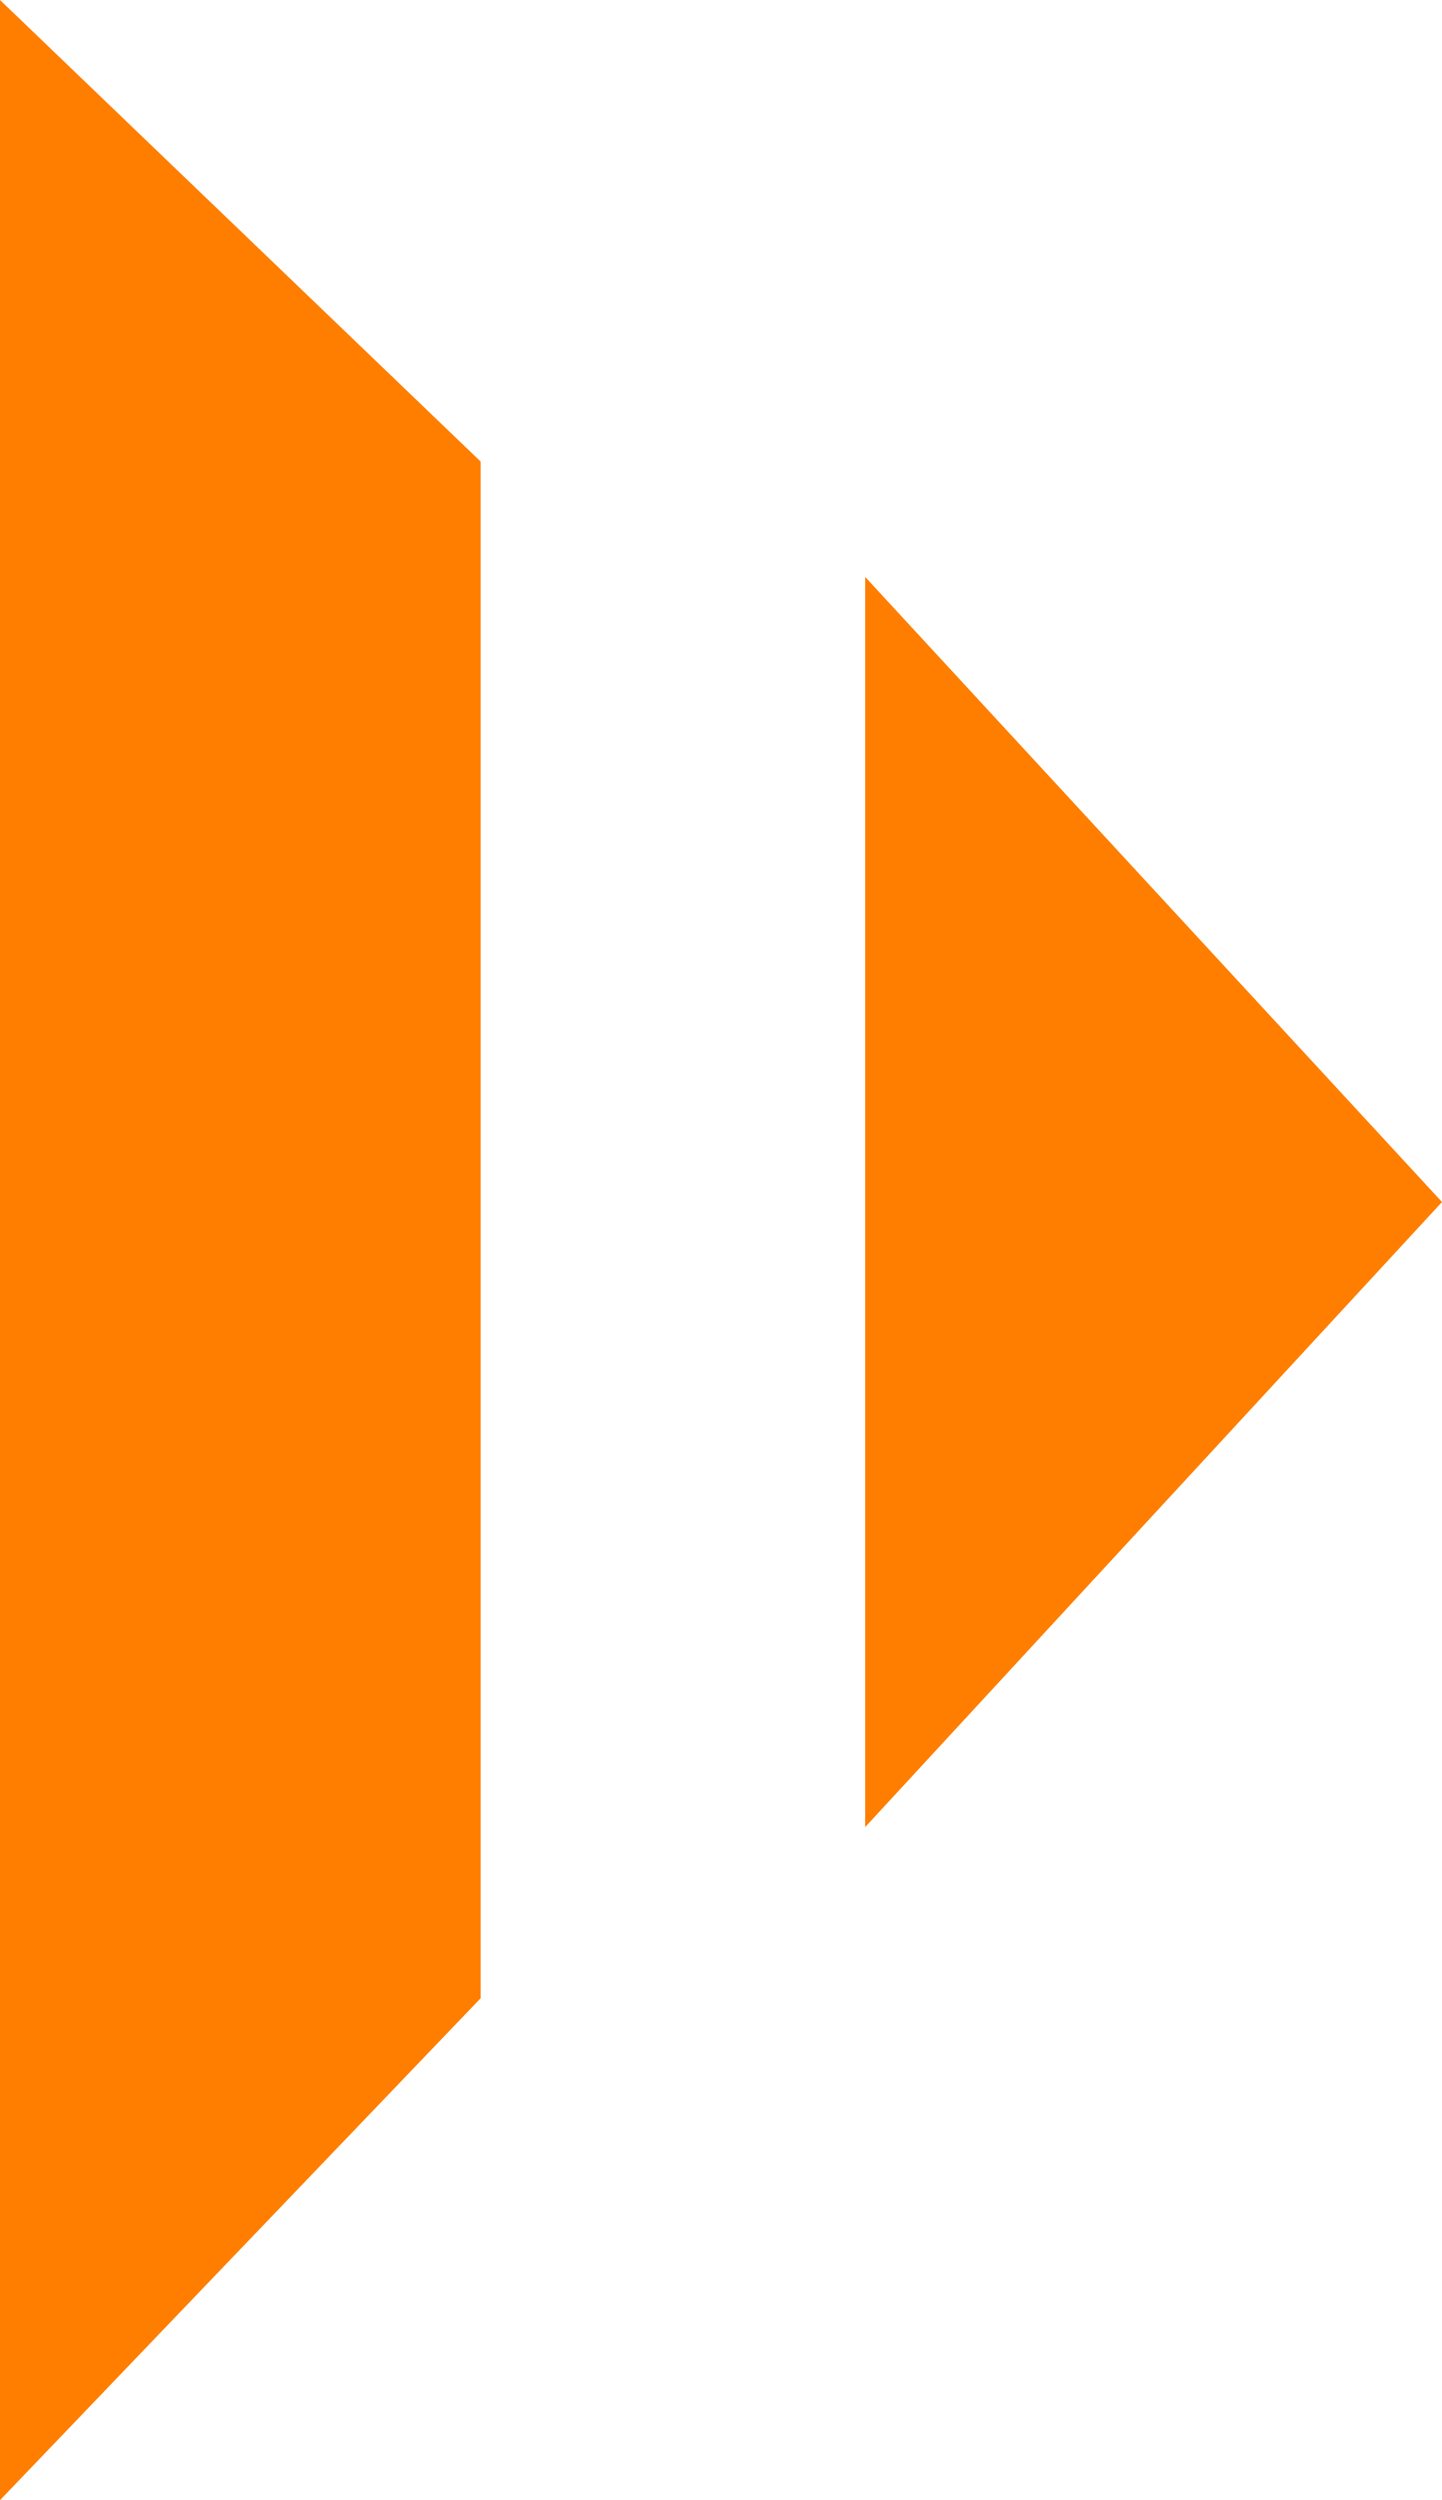
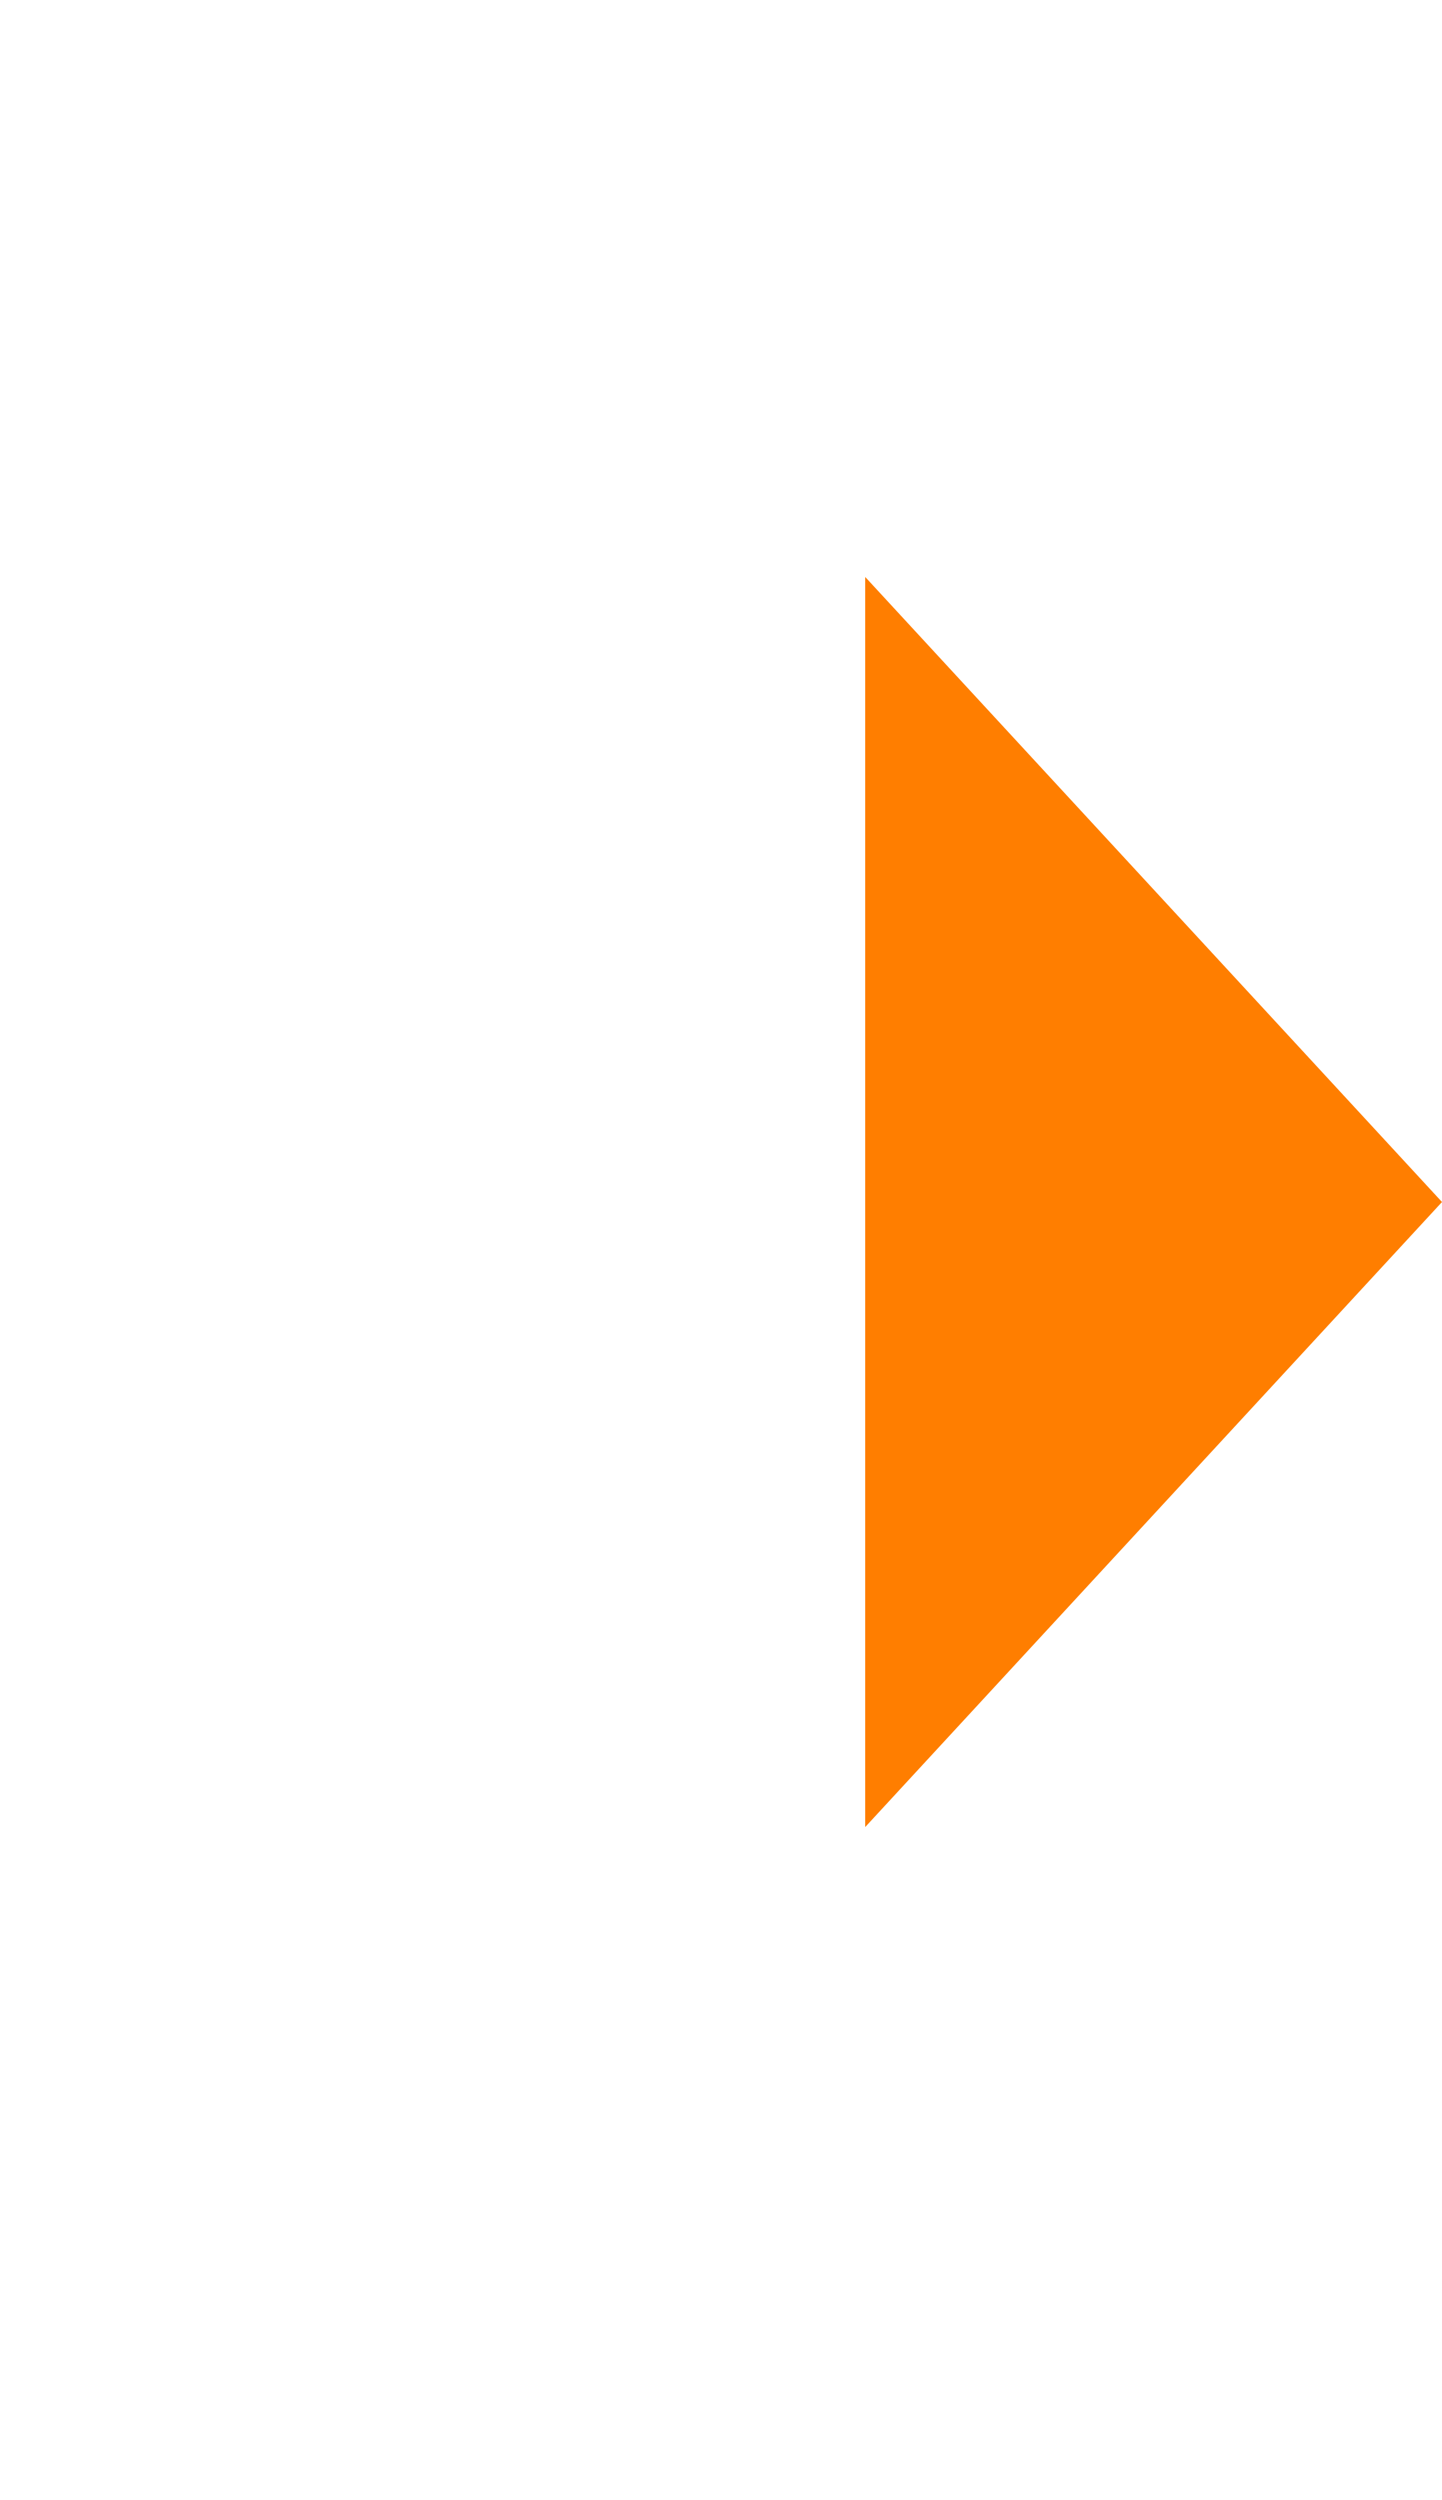
<svg xmlns="http://www.w3.org/2000/svg" id="arrow" width="15" height="26" viewBox="0 0 15 26">
  <defs>
    <style> .cls-1 { fill: #ff7e00; fill-rule: evenodd; } </style>
  </defs>
-   <path id="Прямоугольник_8" data-name="Прямоугольник 8" class="cls-1" d="M745,861l5,4.8V881.78L745,887V861Z" transform="translate(-745 -861)" />
  <path id="Прямоугольник_10" data-name="Прямоугольник 10" class="cls-1" d="M754,880V867l6,6.5Z" transform="translate(-745 -861)" />
</svg>